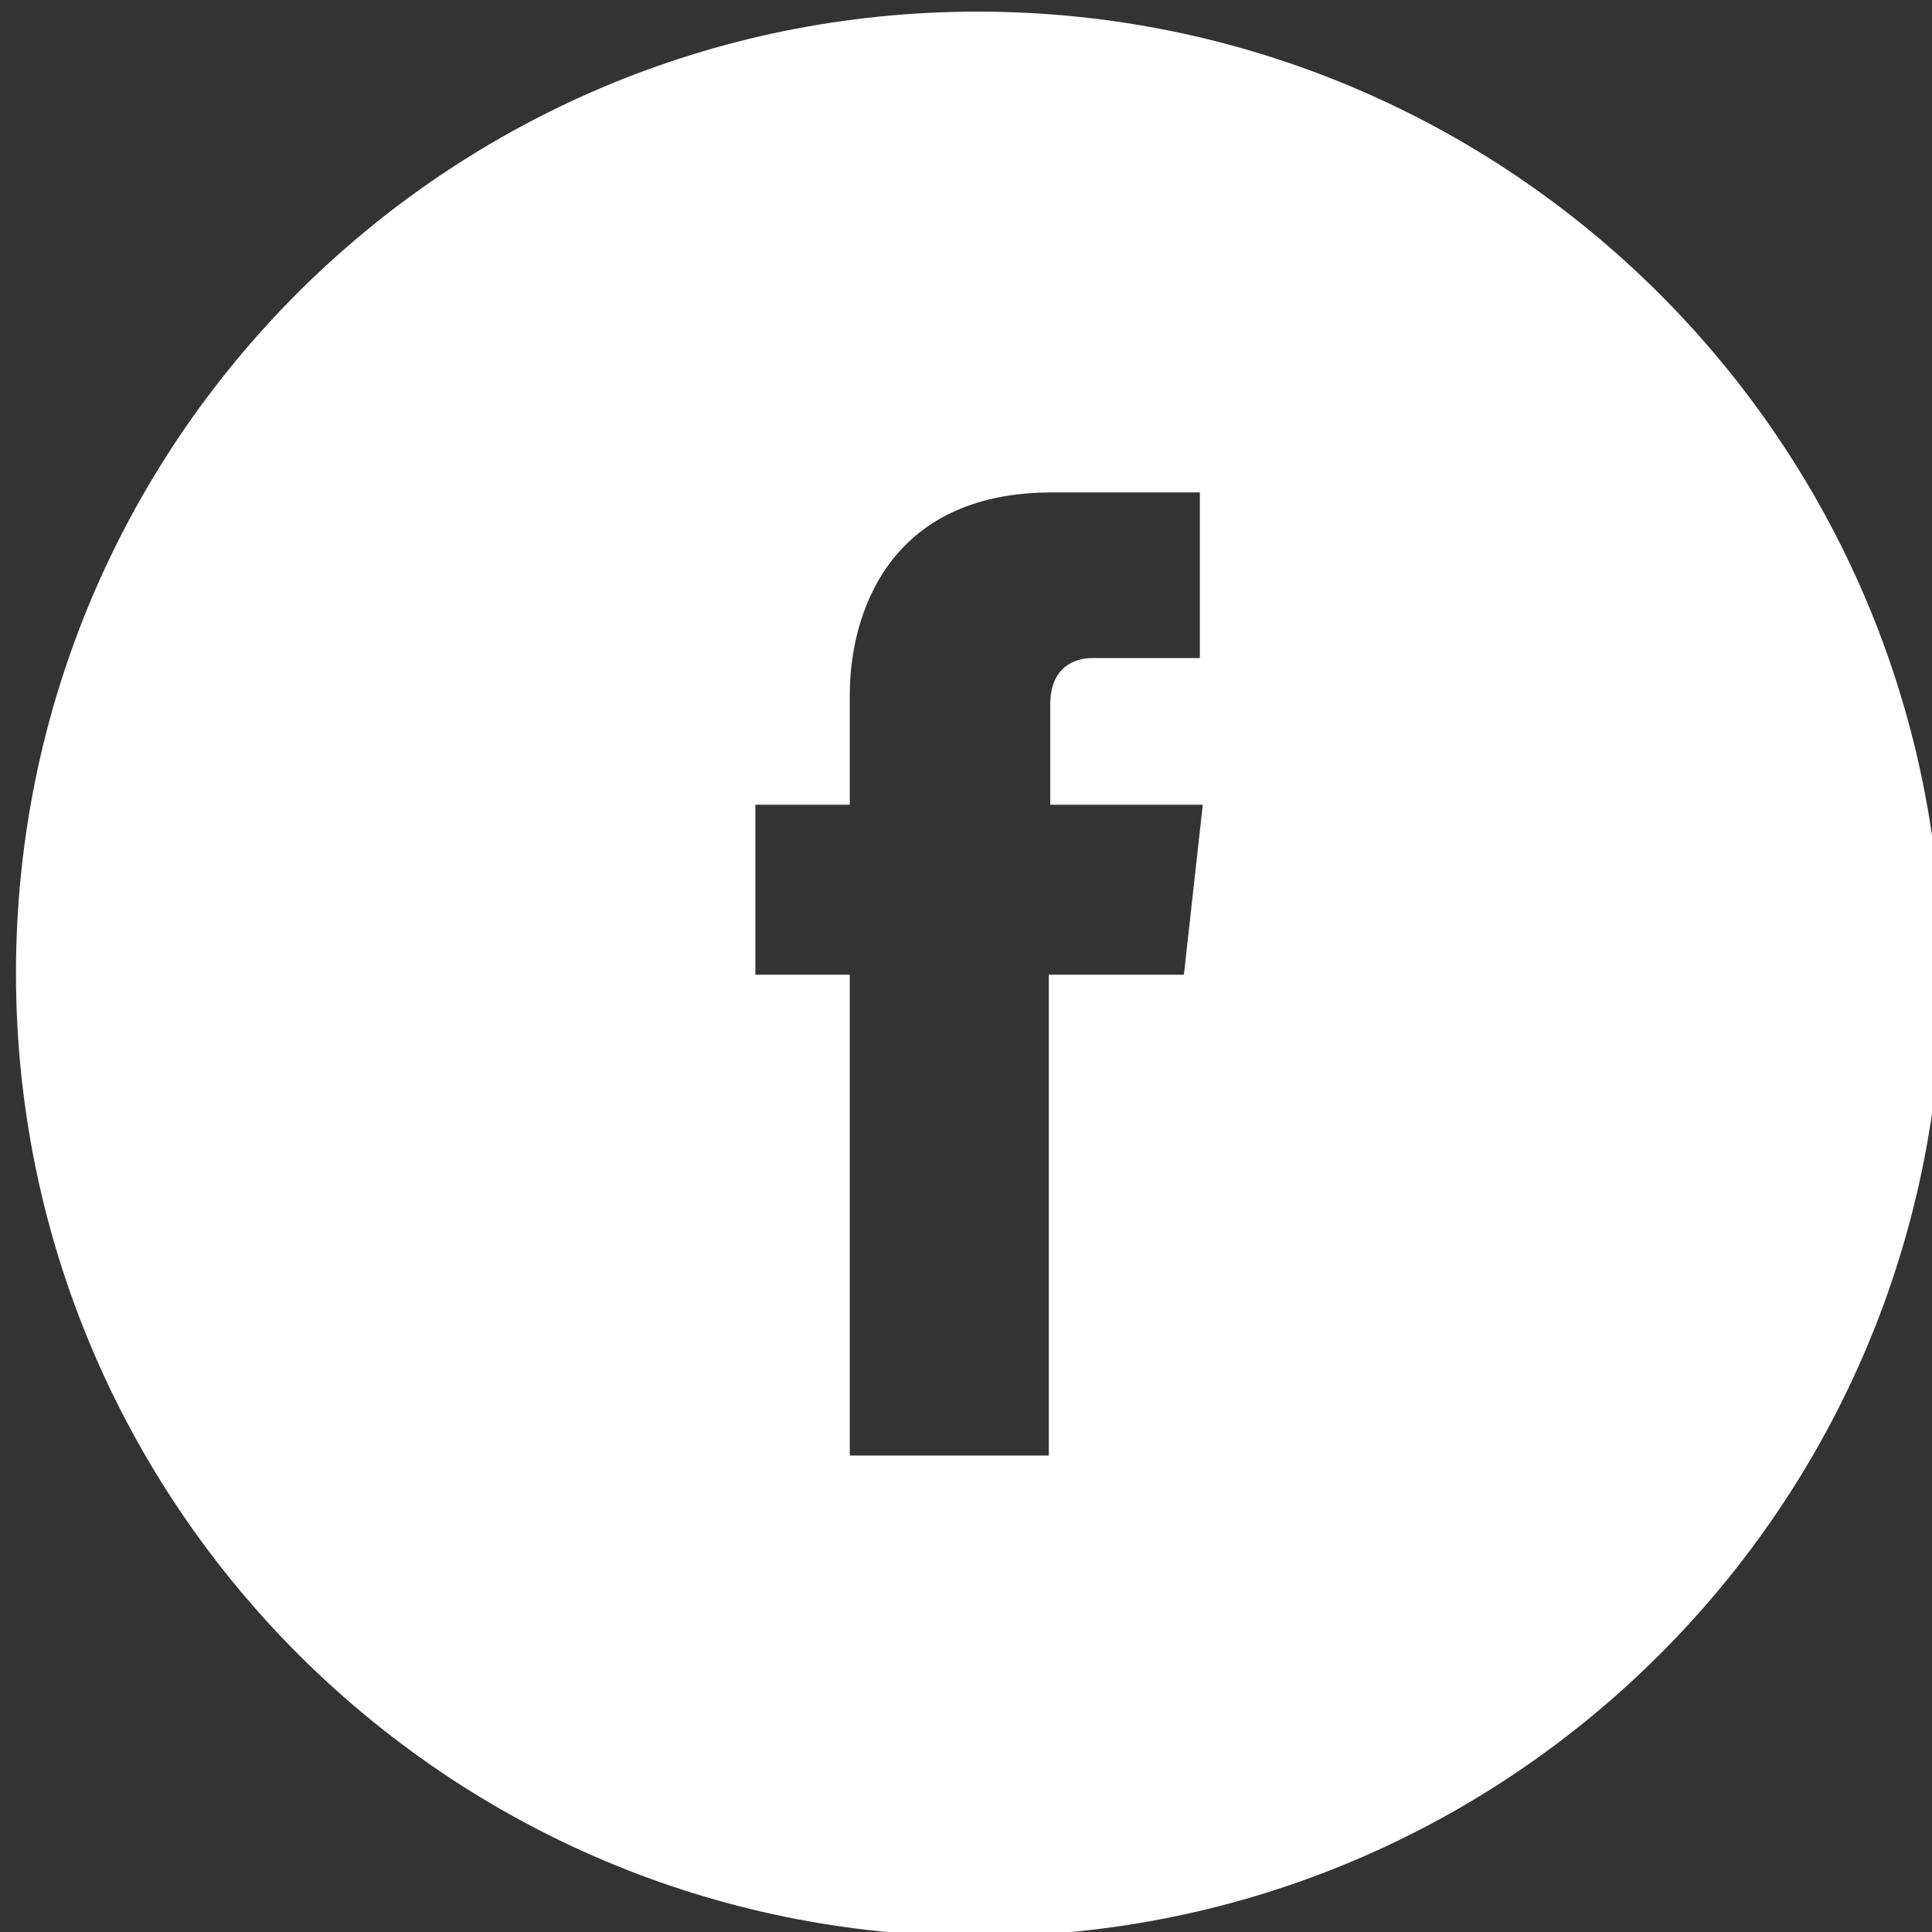
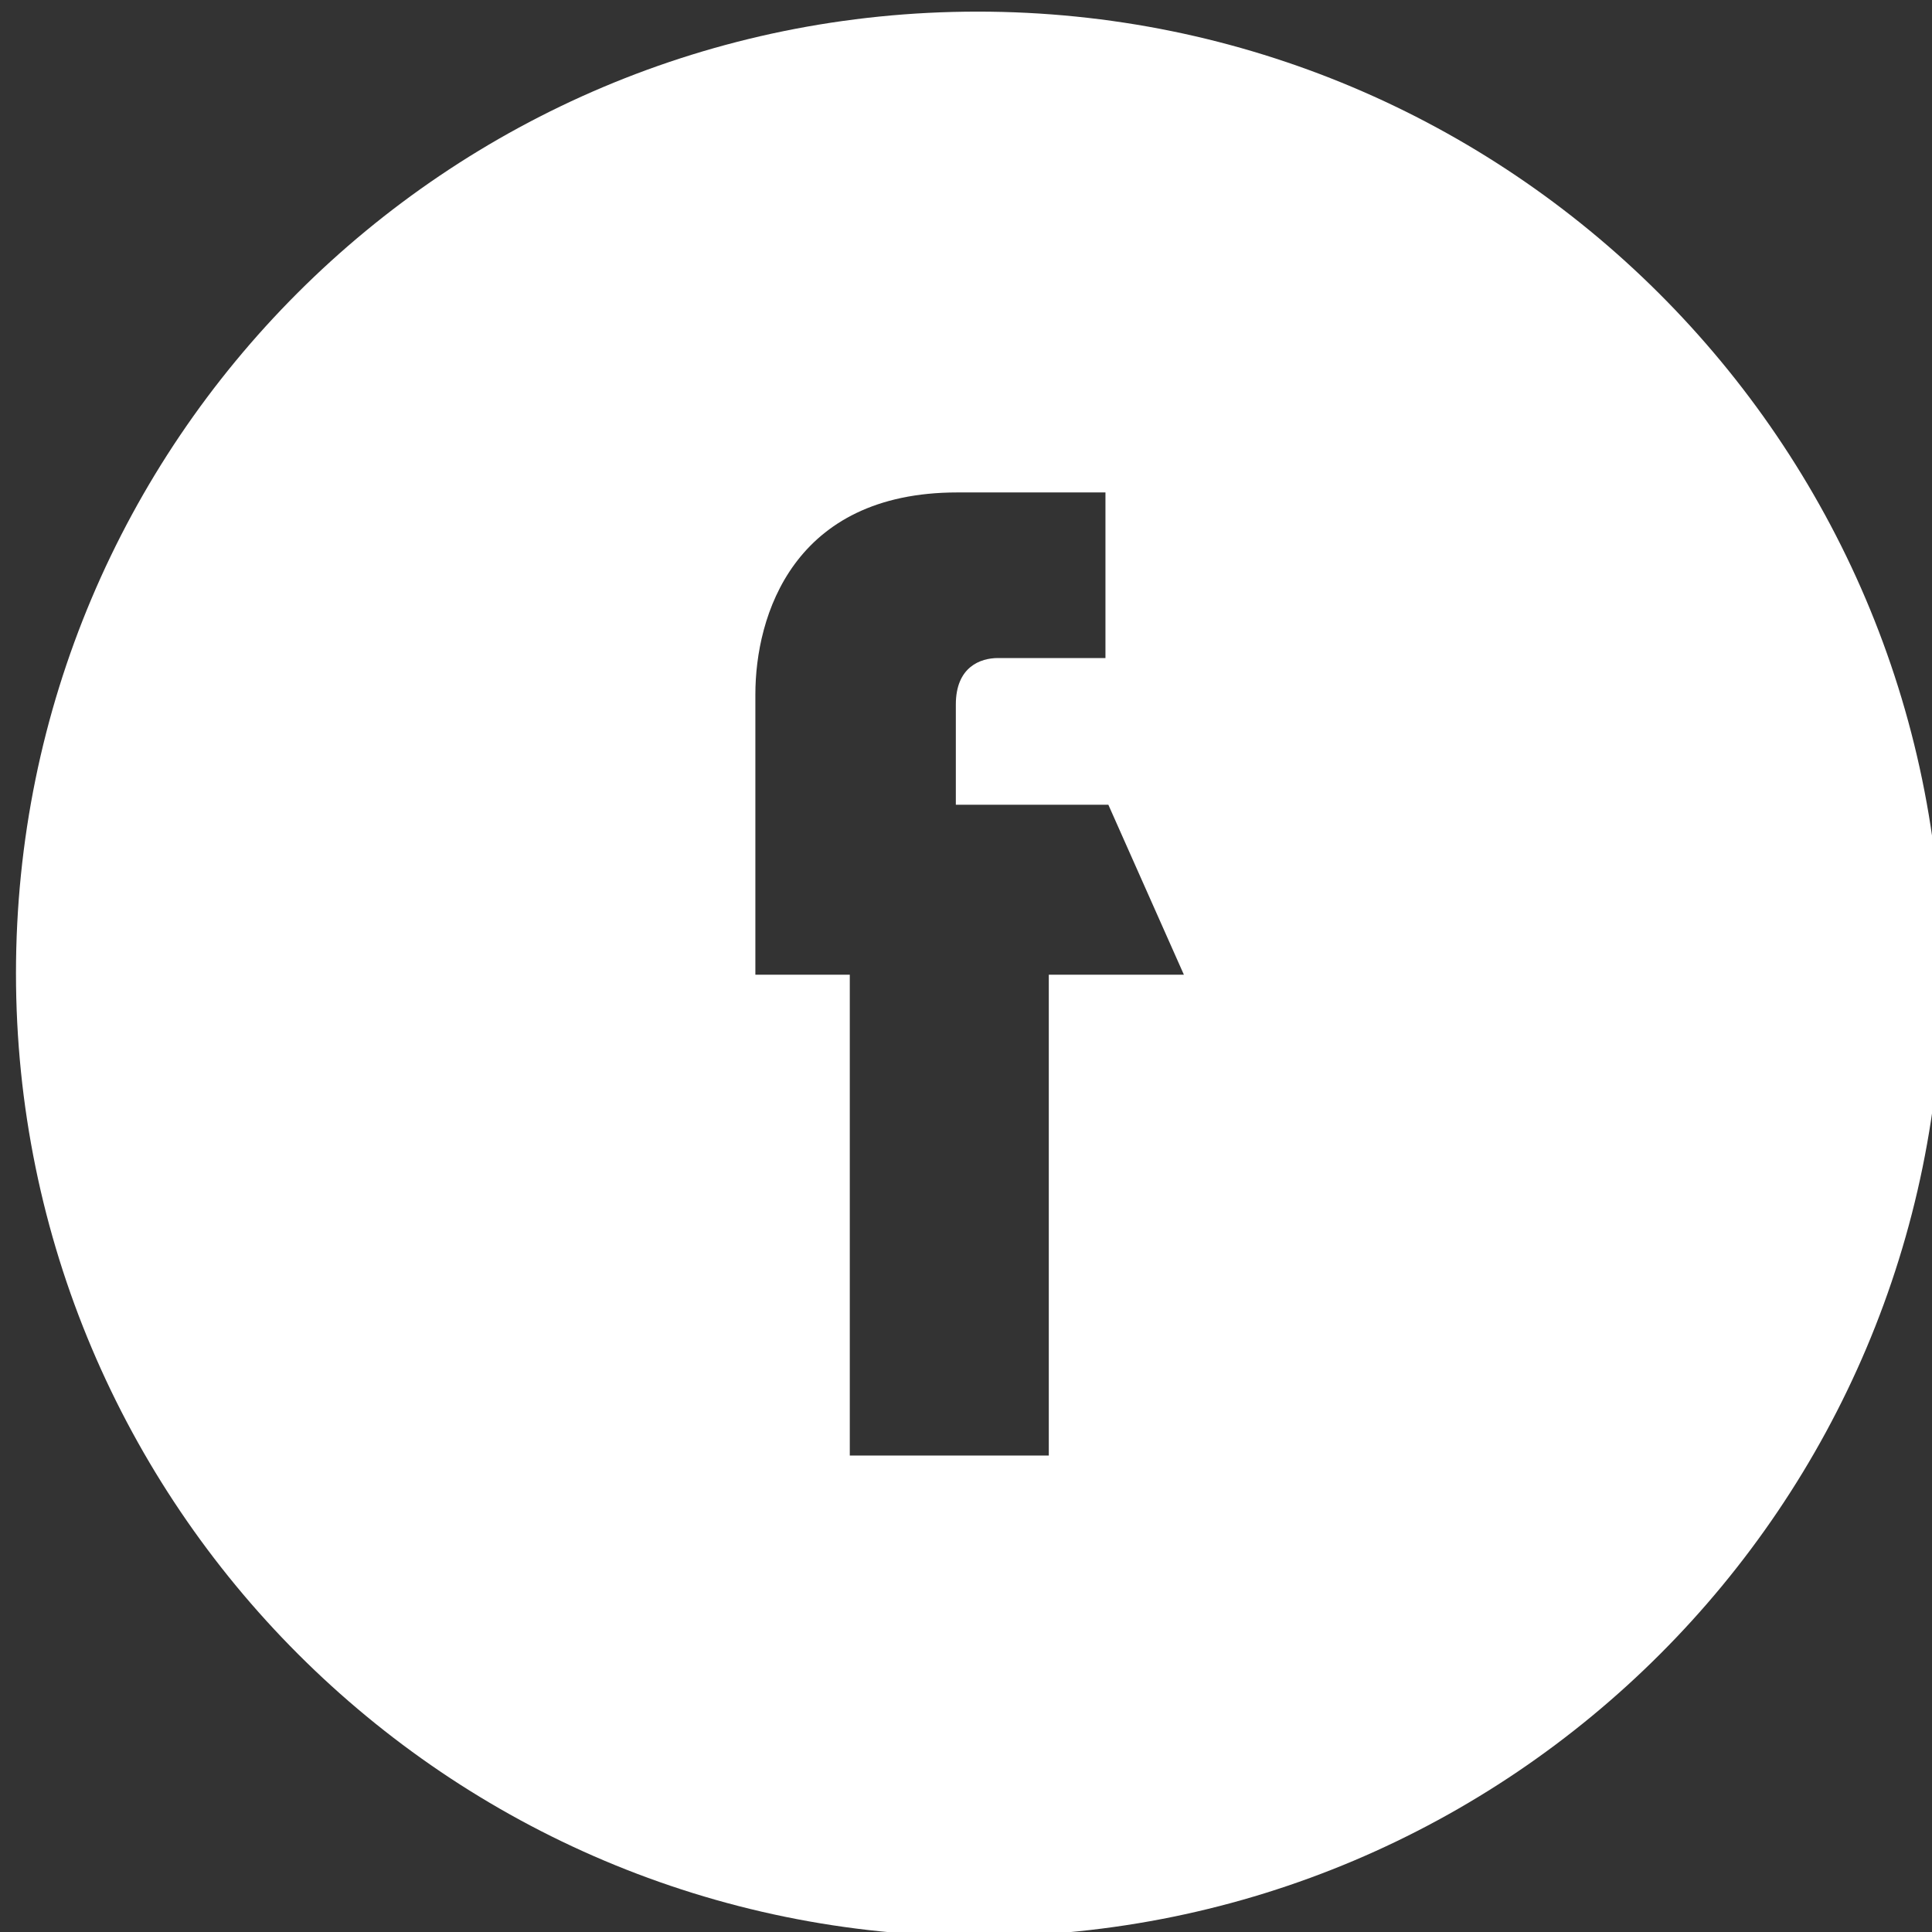
<svg xmlns="http://www.w3.org/2000/svg" version="1.1" id="レイヤー_1" x="0px" y="0px" viewBox="0 0 133 133" style="enable-background:new 0 0 133 133;" xml:space="preserve">
  <rect x="0" y="0" width="133" height="133" fill="#333333" stroke="none" />
  <style type="text/css">
	.st0{fill:#FFFFFF;}
</style>
-   <path class="st0" d="M67.3,0.8C30.7,0.8,1.1,30.4,1.1,67c0,36.6,29.7,66.3,66.3,66.3c36.6,0,66.3-29.7,66.3-66.3  C133.6,30.4,103.9,0.8,67.3,0.8z M81.5,67.1h-9.3c0,14.8,0,33.1,0,33.1H58.5c0,0,0-18.1,0-33.1h-6.5V55.4h6.5v-7.6  c0-5.4,2.6-13.9,13.9-13.9l10.2,0v11.4c0,0-6.2,0-7.4,0c-1.2,0-2.9,0.6-2.9,3.2v6.9h10.5L81.5,67.1z" />
+   <path class="st0" d="M67.3,0.8C30.7,0.8,1.1,30.4,1.1,67c0,36.6,29.7,66.3,66.3,66.3c36.6,0,66.3-29.7,66.3-66.3  C133.6,30.4,103.9,0.8,67.3,0.8z M81.5,67.1h-9.3c0,14.8,0,33.1,0,33.1H58.5c0,0,0-18.1,0-33.1h-6.5V55.4v-7.6  c0-5.4,2.6-13.9,13.9-13.9l10.2,0v11.4c0,0-6.2,0-7.4,0c-1.2,0-2.9,0.6-2.9,3.2v6.9h10.5L81.5,67.1z" />
</svg>